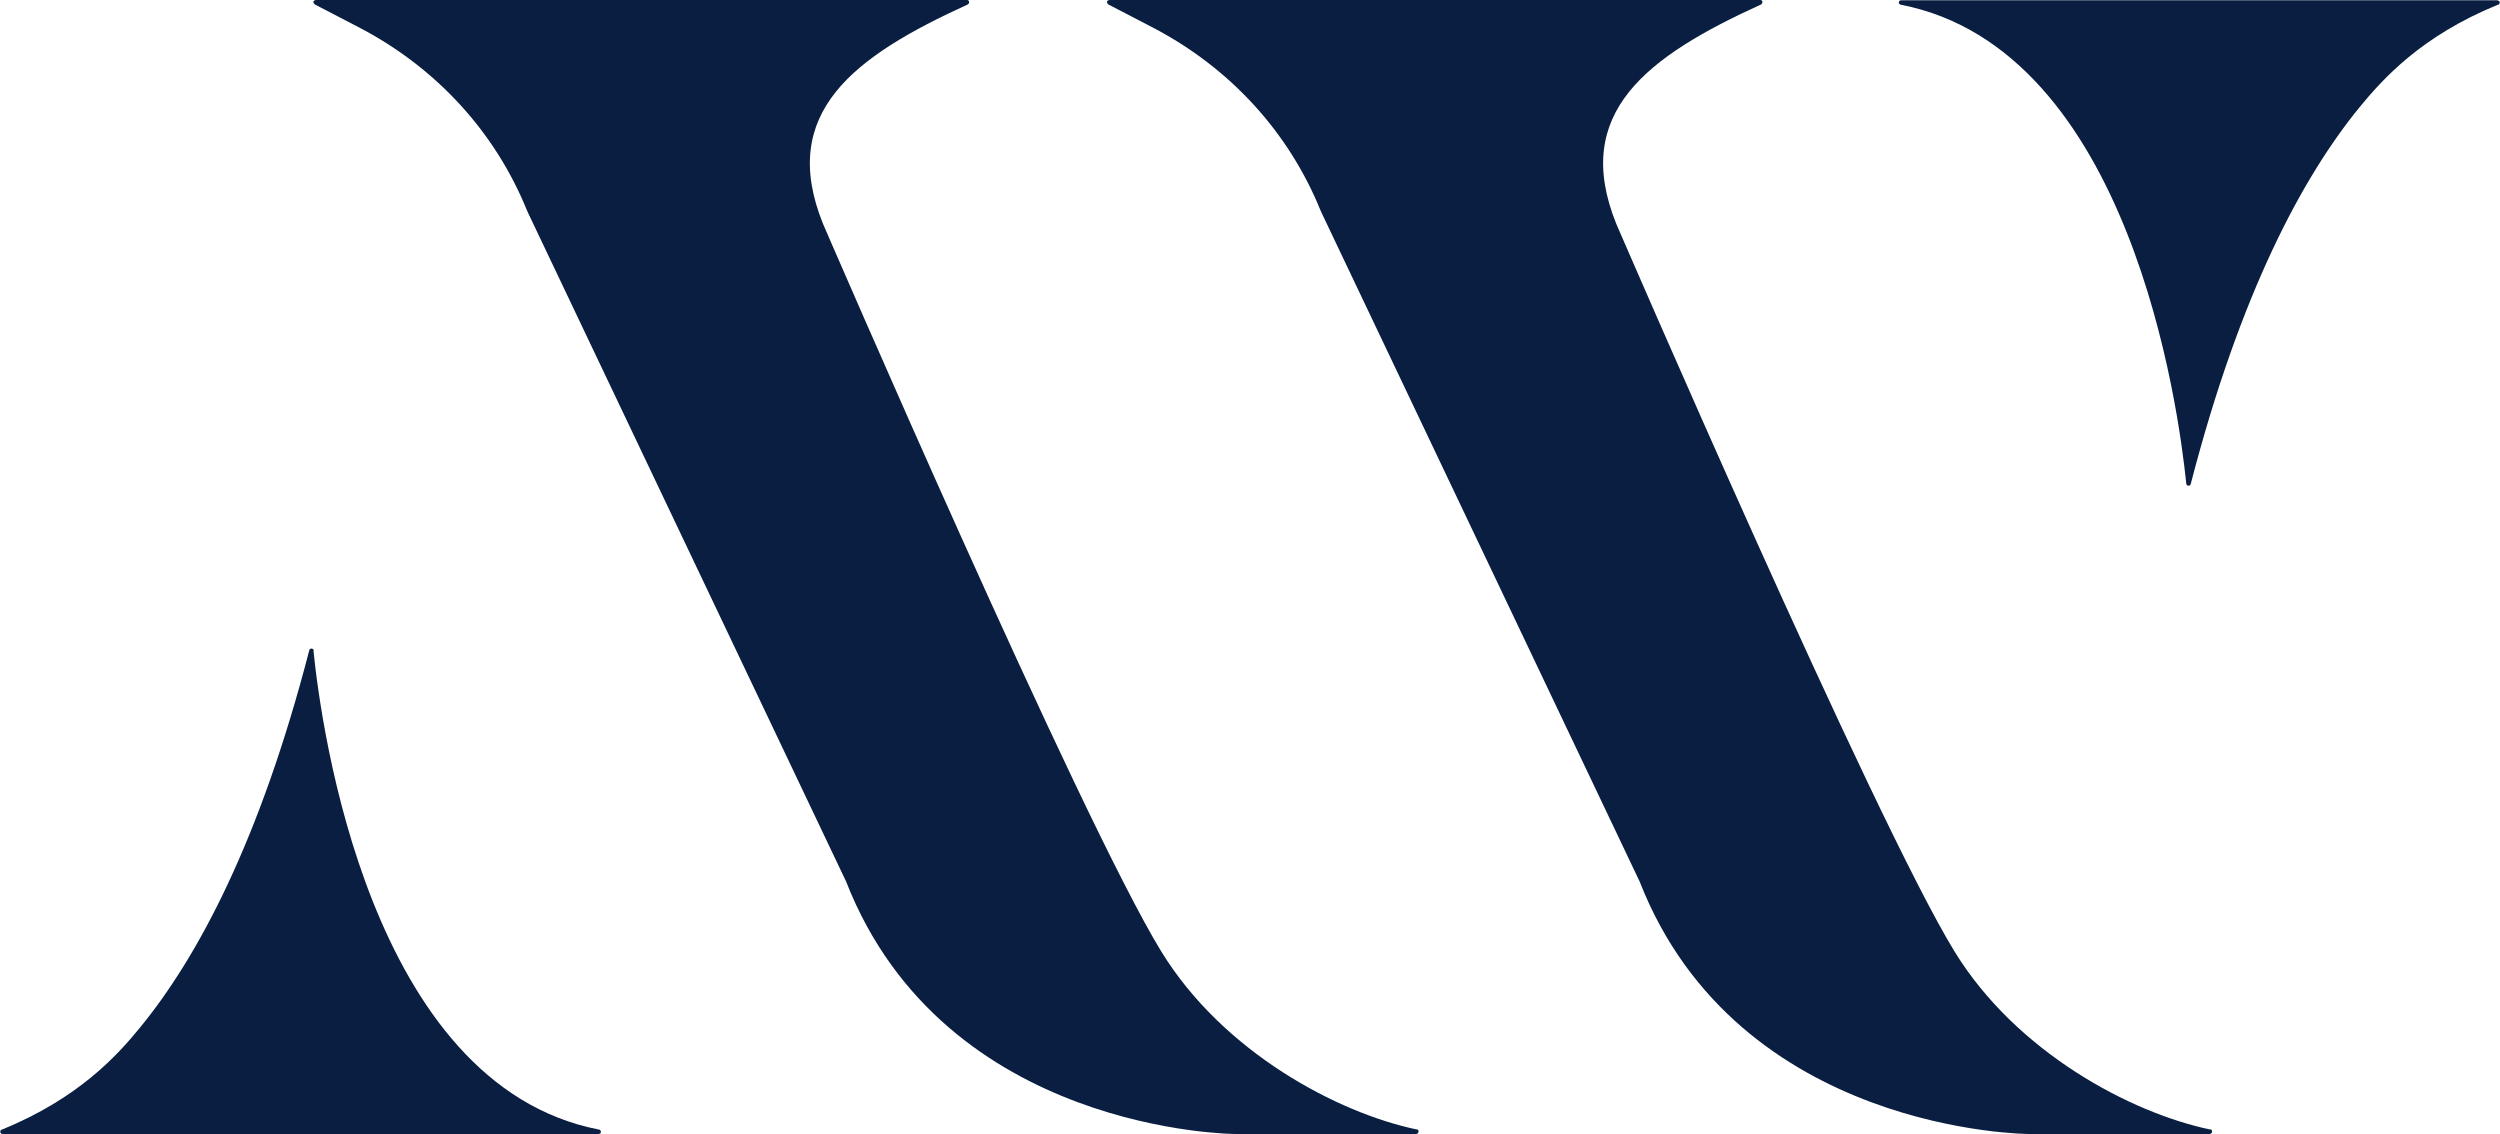
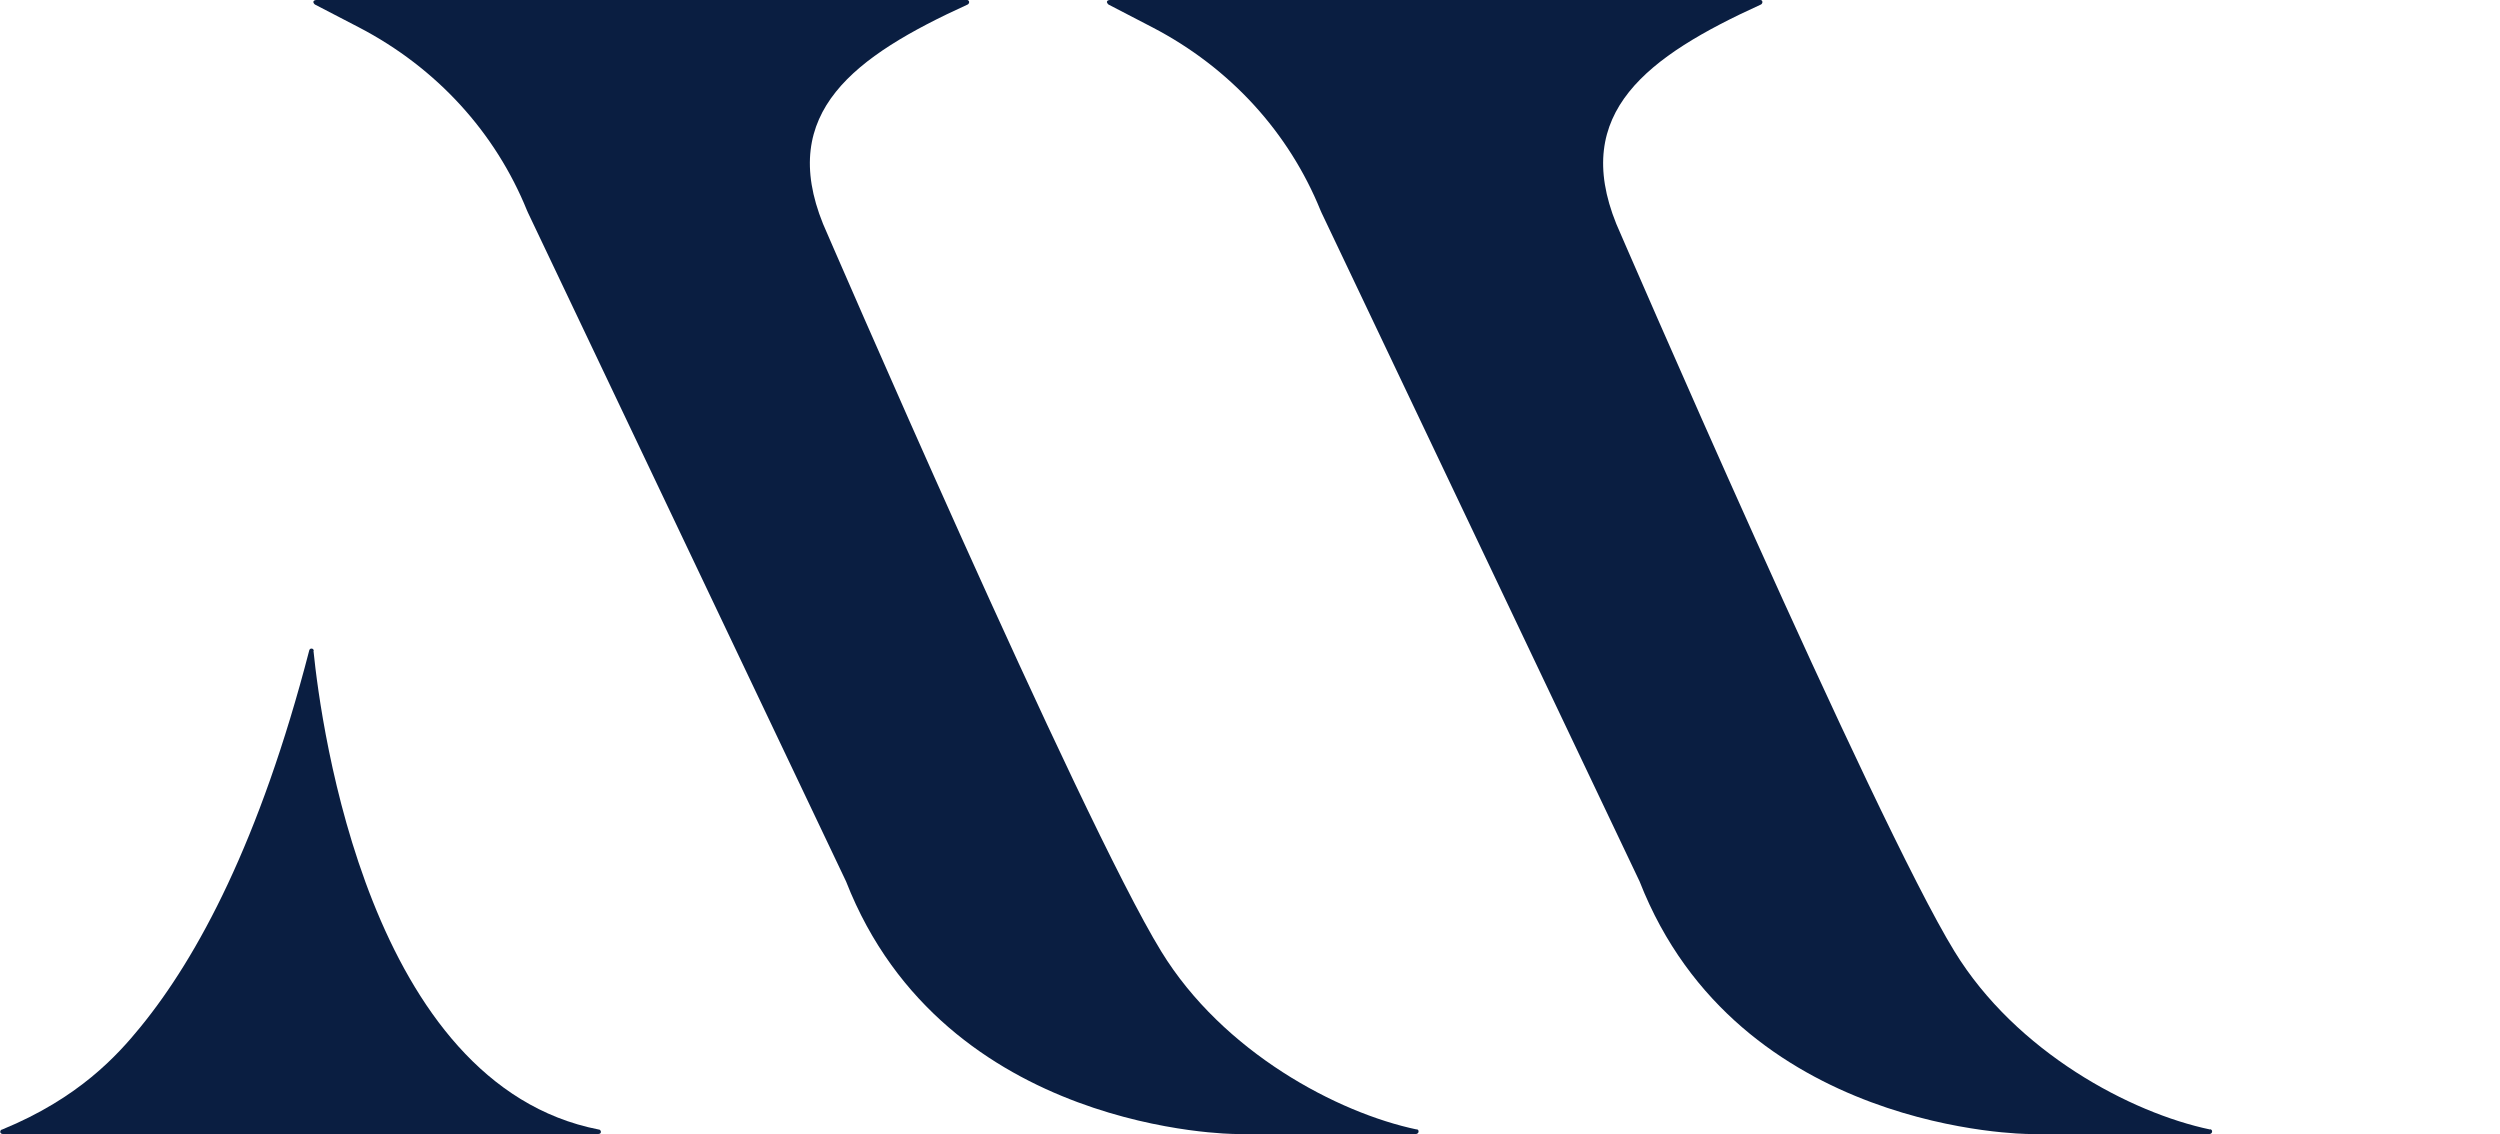
<svg xmlns="http://www.w3.org/2000/svg" id="TEMPLATE" viewBox="0 0 89 40.37">
  <defs>
    <style>
      .cls-1 {
        fill: #0a1e41;
        stroke-width: 0px;
      }
    </style>
  </defs>
  <g id="AWIcon">
    <path class="cls-1" d="M50.44,40.21c-2.82-.59-6.9-2.75-9.1-6.34-2.88-4.69-12.04-25.9-12.04-25.9-1.6-3.96,1.09-5.96,5.15-7.81,0,0,.06-.03.05-.1-.02-.07-.08-.06-.08-.06H11.26s-.08,0-.1.05c-.02.06.05.11.05.11l1.56.81c2.79,1.45,4.87,3.76,5.99,6.52l.04.09,11.32,23.8c3.51,8.97,13.86,8.99,13.86,8.99h6.43s.08,0,.09-.08c.01-.08-.07-.09-.07-.09Z" />
    <path class="cls-1" d="M78.68,40.21c-2.82-.59-6.9-2.75-9.1-6.34-2.88-4.69-12.04-25.9-12.04-25.9-1.6-3.96,1.09-5.96,5.15-7.81,0,0,.06-.03.05-.1s-.08-.06-.08-.06h-23.15s-.08,0-.1.05.05.11.05.11l1.56.81c2.79,1.45,4.87,3.76,5.99,6.52l.04.09,11.32,23.8c3.51,8.97,13.86,8.99,13.86,8.99h6.43s.08,0,.09-.08-.07-.09-.07-.09Z" />
    <path class="cls-1" d="M11.16,23.17c.27,2.67,1.98,15.44,10.15,17.04.06,0,.09.06.08.1,0,.04-.05.06-.09.06-7.07,0-14.14,0-21.2,0-.04,0-.08-.02-.09-.06-.01-.04.02-.1.07-.1,2.73-1.12,4.1-2.64,4.93-3.66,2.03-2.49,4.24-6.6,6-13.4.01-.04.05-.07.09-.06.04,0,.07.04.07.08Z" />
-     <path class="cls-1" d="M77.83,17.21c-.27-2.67-1.98-15.44-10.15-17.04-.06,0-.09-.06-.08-.1,0-.04.05-.06.09-.06h21.21s.08.02.09.06c.01.04-.02.1-.07.1-2.74,1.12-4.1,2.65-4.93,3.66-2.03,2.49-4.24,6.61-6,13.4-.01.04-.05.07-.09.06-.04,0-.07-.04-.07-.08Z" />
  </g>
</svg>